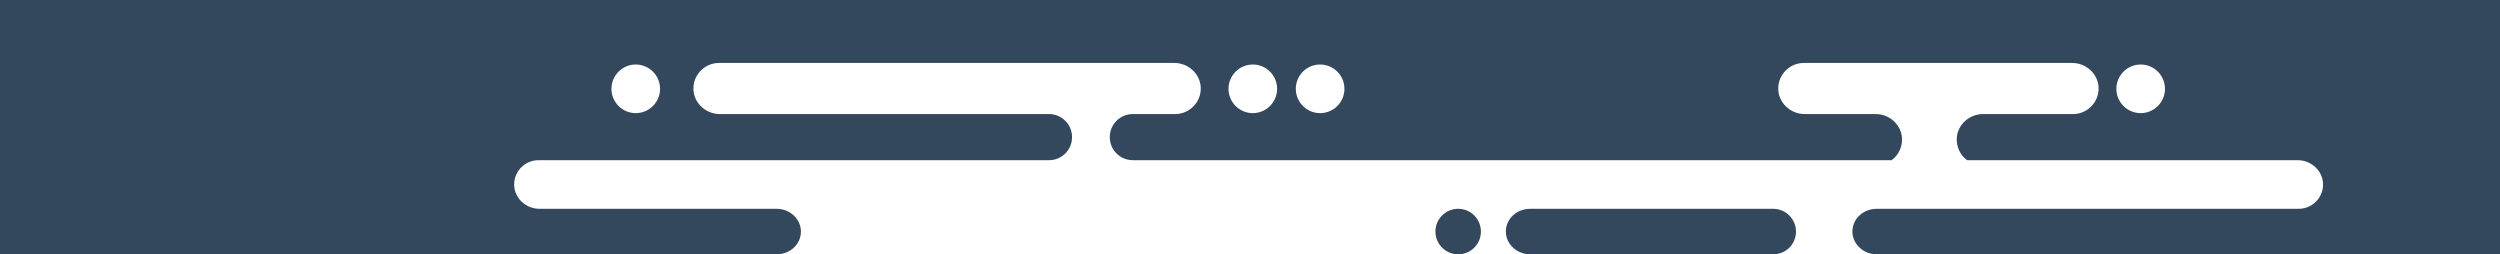
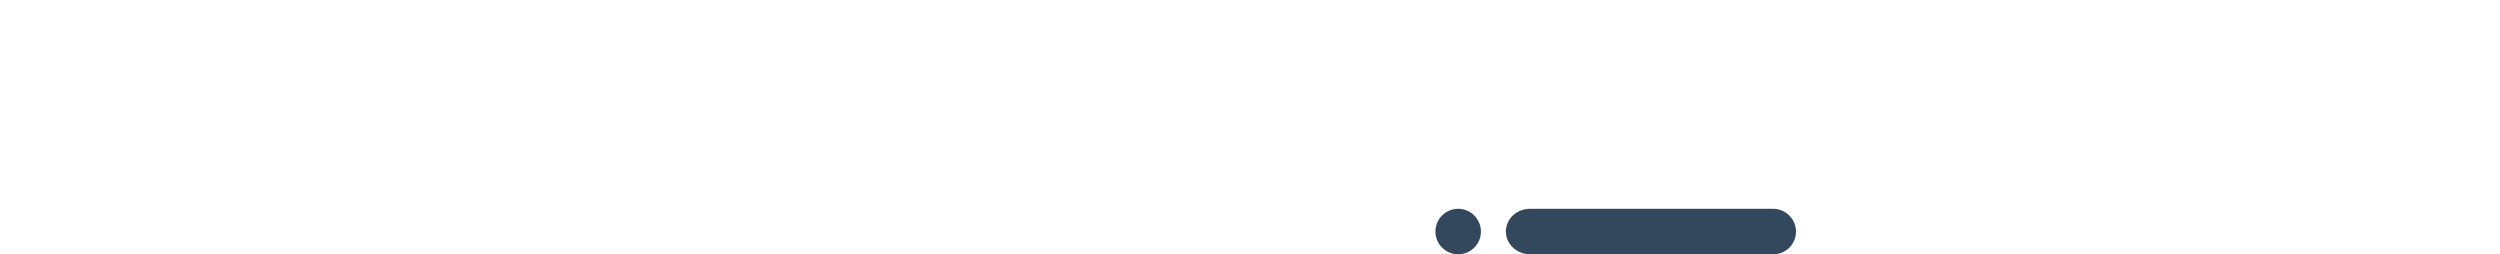
<svg xmlns="http://www.w3.org/2000/svg" enable-background="new 0 0 802.2 81.6" viewBox="0 0 802.2 81.6">
  <g fill="#34485d">
-     <path d="m249.2 81.6c4.3 0 7.8-3.2 7.8-7.3 0-4-3.5-7.3-7.8-7.3h-76.1c-4.1 0-7.8-3.1-8.1-7.3-.3-4.5 3.3-8.3 7.8-8.3h163.8c4.1 0 7.4-3.3 7.4-7.4 0-4.1-3.3-7.4-7.4-7.4h-105.6c-4.1 0-7.7-2.9-8.4-6.9-.8-5.1 3.2-9.5 8.1-9.5h146.1c4.1 0 7.7 2.9 8.4 6.9.8 5.1-3.2 9.5-8.1 9.5h-4-9.6c-4.1 0-7.4 3.3-7.4 7.4 0 4.1 3.3 7.4 7.4 7.4h94.4 11.6 137.5c2.2-1.6 3.5-4.3 3.3-7.2-.3-4.3-4.1-7.6-8.4-7.6h-22.8c-4.1 0-7.7-2.9-8.4-6.9-.8-5.1 3.2-9.5 8.1-9.5h86.1c4.1 0 7.7 2.9 8.4 6.9.8 5.1-3.2 9.5-8.1 9.5h-4-24.9c-4.3 0-8.1 3.3-8.4 7.6-.2 2.9 1.1 5.6 3.3 7.2h106.1c4.1 0 7.8 3.1 8.1 7.3.3 4.5-3.3 8.3-7.8 8.3h-135.4c-4.3 0-7.8 3.2-7.8 7.3 0 4 3.5 7.3 7.8 7.3h193 7v-81.6h-802.2v81.6zm437.7-60.9c4.3 0 7.8 3.5 7.8 7.8s-3.5 7.8-7.8 7.8-7.8-3.5-7.8-7.8 3.5-7.8 7.8-7.8zm-482.9 0c4.3 0 7.8 3.5 7.8 7.8s-3.5 7.8-7.8 7.8-7.8-3.5-7.8-7.8 3.5-7.8 7.8-7.8zm198 0c4.3 0 7.8 3.5 7.8 7.8s-3.5 7.8-7.8 7.8-7.8-3.5-7.8-7.8 3.5-7.8 7.8-7.8zm21.6 0c4.3 0 7.8 3.5 7.8 7.8s-3.5 7.8-7.8 7.8-7.8-3.5-7.8-7.8 3.5-7.8 7.8-7.8z" />
    <path d="m576.3 74.3c0-4-3.3-7.3-7.3-7.3h-78c-4.3 0-7.8 3.2-7.8 7.3 0 4 3.5 7.3 7.8 7.3h78c4.1 0 7.3-3.3 7.3-7.3z" />
    <circle cx="467.9" cy="74.3" r="7.3" />
  </g>
</svg>